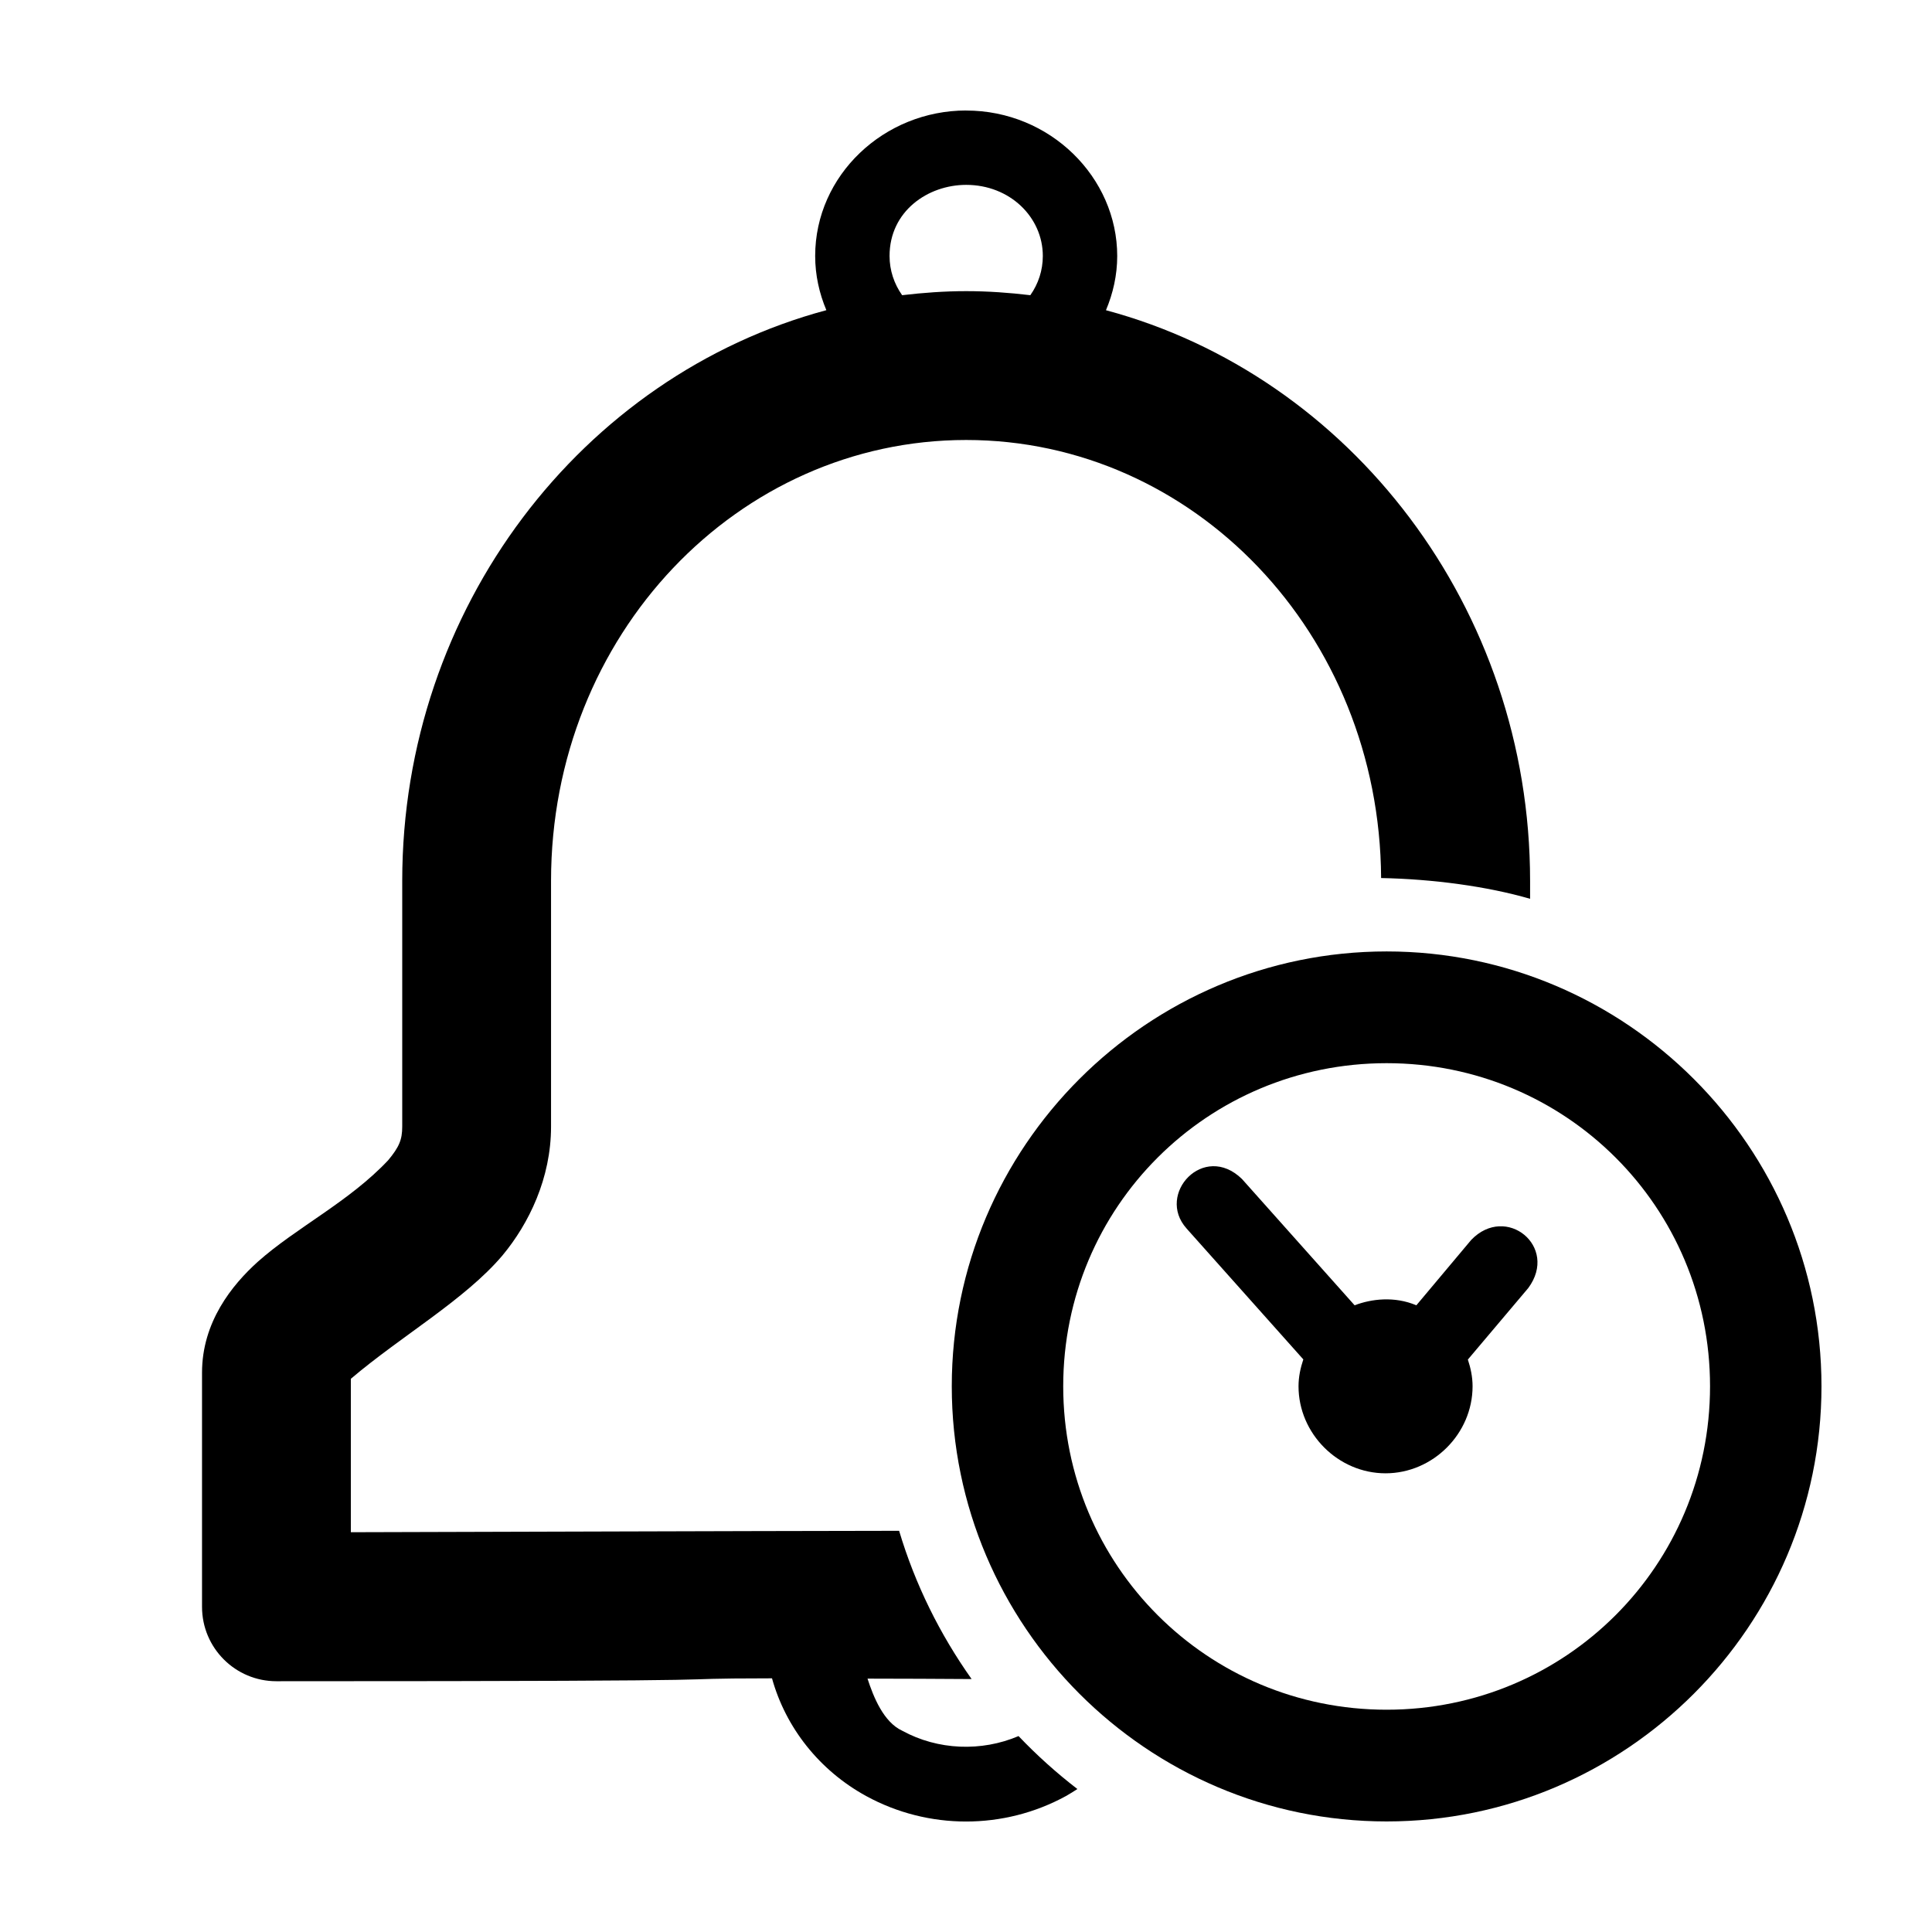
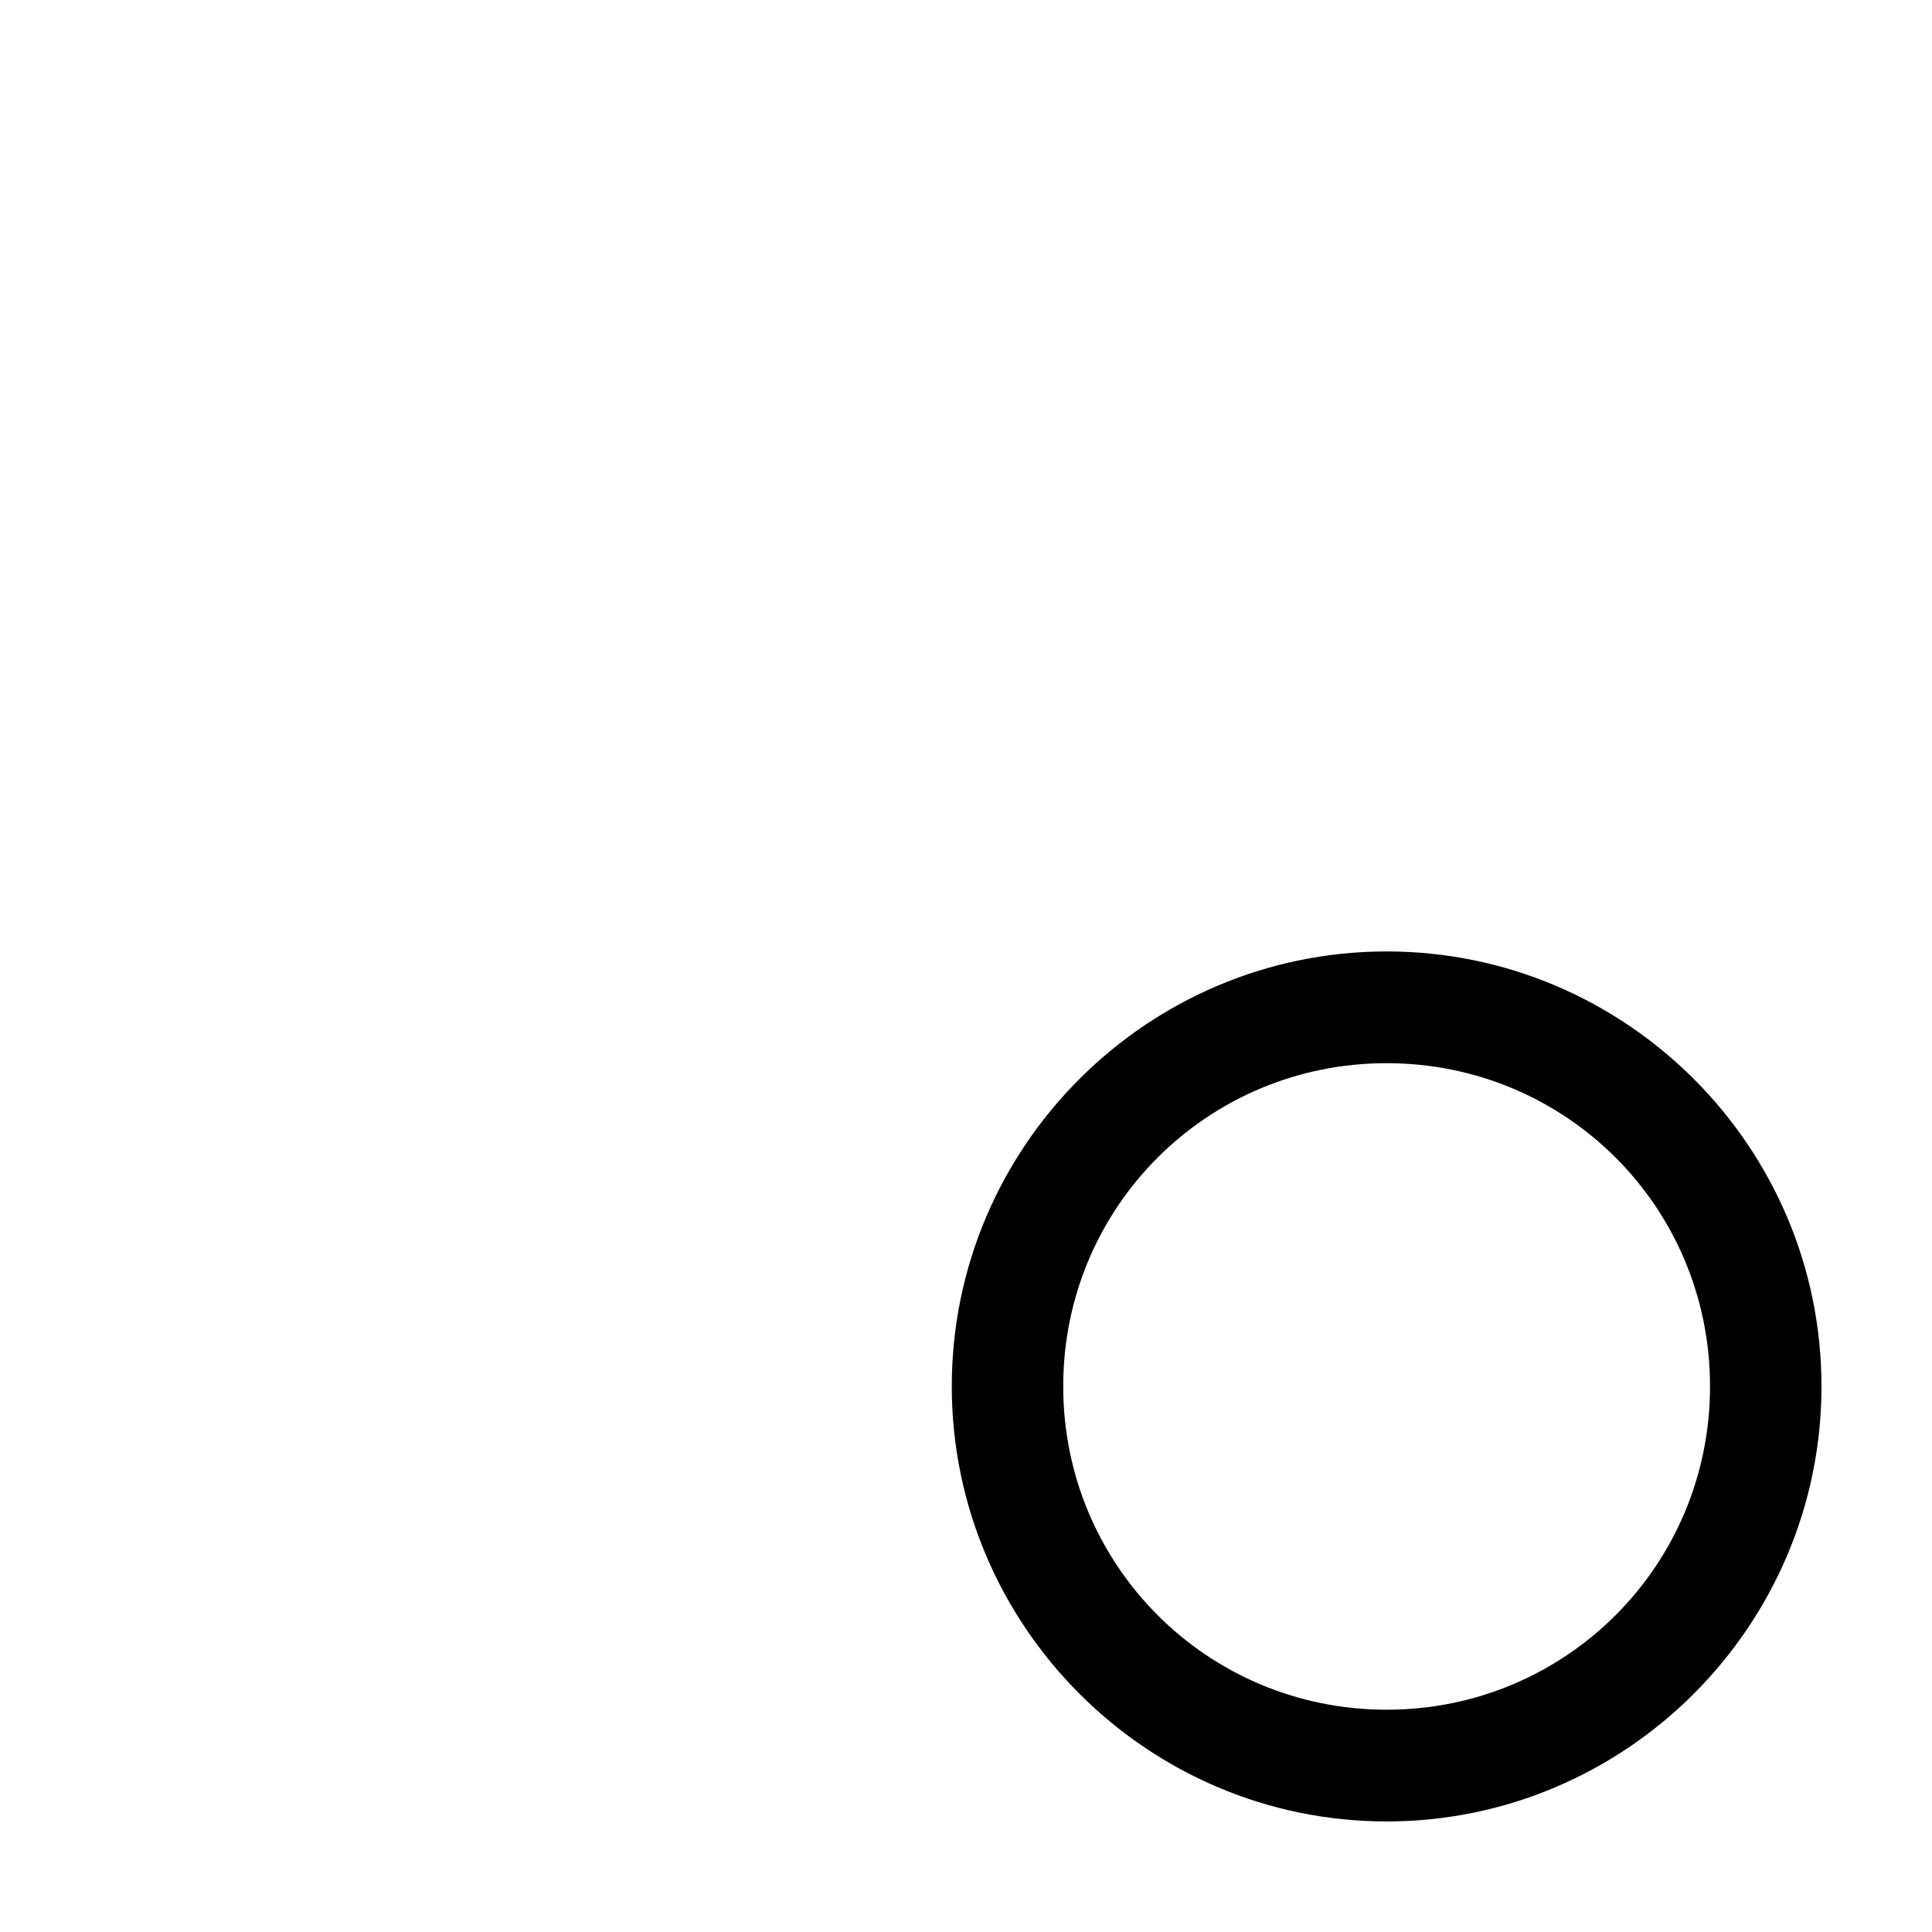
<svg xmlns="http://www.w3.org/2000/svg" fill="#000000" width="800px" height="800px" version="1.1" viewBox="144 144 512 512">
  <g>
-     <path d="m400.05 173.28c-21.734 0-40.02 17.105-40.02 38.559 0 5.098 1.098 9.922 2.965 14.359-64.762 17.379-112.4 78.941-112.4 151.25v65.121c0 3.426-0.793 5.383-3.715 8.895-10.328 11.004-24.328 17.809-34.555 26.91-6.84 6.164-14.785 15.984-14.785 29.395v62.062c0 10.895 8.836 19.723 19.73 19.711 143.75 0 94.801-0.719 131.32-0.77 3.629 13.07 12.551 24.406 24.969 31.203 16.43 8.992 36.488 8.992 52.918 0 1.051-0.578 2.039-1.23 3.043-1.867-5.555-4.281-10.766-8.957-15.594-14.031-9.852 4.191-21.387 3.75-30.84-1.422-4.93-2.289-7.606-8.926-9.184-13.801 10.27-0.012 17.672 0.074 27.586 0.113-8.402-11.855-14.969-25.074-19.211-39.289-51.523 0.074-97.43 0.262-145.3 0.375v-40.656c13.281-11.301 30.27-20.984 40.176-32.688 7.027-8.445 12.879-20.484 12.879-34.129v-65.121c0-65.301 49.578-116.86 110.01-116.86 60.191 0 109.58 51.164 109.97 116.09 13.672 0.262 28.109 2.195 39.48 5.504v-4.734c0-72.309-47.633-133.87-112.4-151.25 1.867-4.438 2.984-9.262 2.984-14.359 0-20.828-17.754-38.559-40.039-38.559zm0 19.711c11.609 0 20.309 8.605 20.309 18.844 0 3.816-1.195 7.394-3.312 10.395-5.582-0.664-11.242-1.074-16.996-1.074-5.75 0-11.402 0.418-16.977 1.074-2.117-3.004-3.332-6.578-3.332-10.395 0-11.891 10.184-18.844 20.309-18.844z" />
    <path d="m511.47 396.14c-63.48 0-115.24 51.766-115.24 115.24 0 63.48 51.766 115.32 115.24 115.32 63.48 0 115.24-51.836 115.24-115.32 0-63.477-51.766-115.24-115.24-115.24zm0 29.613c47.5 0 85.707 38.133 85.707 85.633s-38.207 85.707-85.707 85.707-85.707-38.207-85.707-85.707 38.207-85.633 85.707-85.633z" />
-     <path d="m458.44 469.55 30.953 34.707c-0.758 2.262-1.27 4.633-1.27 7.121 0 12.562 10.5 23.062 23.062 23.062s23.062-10.5 23.062-23.062c0-2.473-0.5-4.836-1.25-7.082l16.016-18.961c8.113-10.992-5.906-22.352-15.129-12.742l-14.535 17.324c-5.801-2.457-11.938-1.699-16.363 0l-29.855-33.477c-10.113-9.836-22.844 3.996-14.688 13.109z" />
  </g>
</svg>